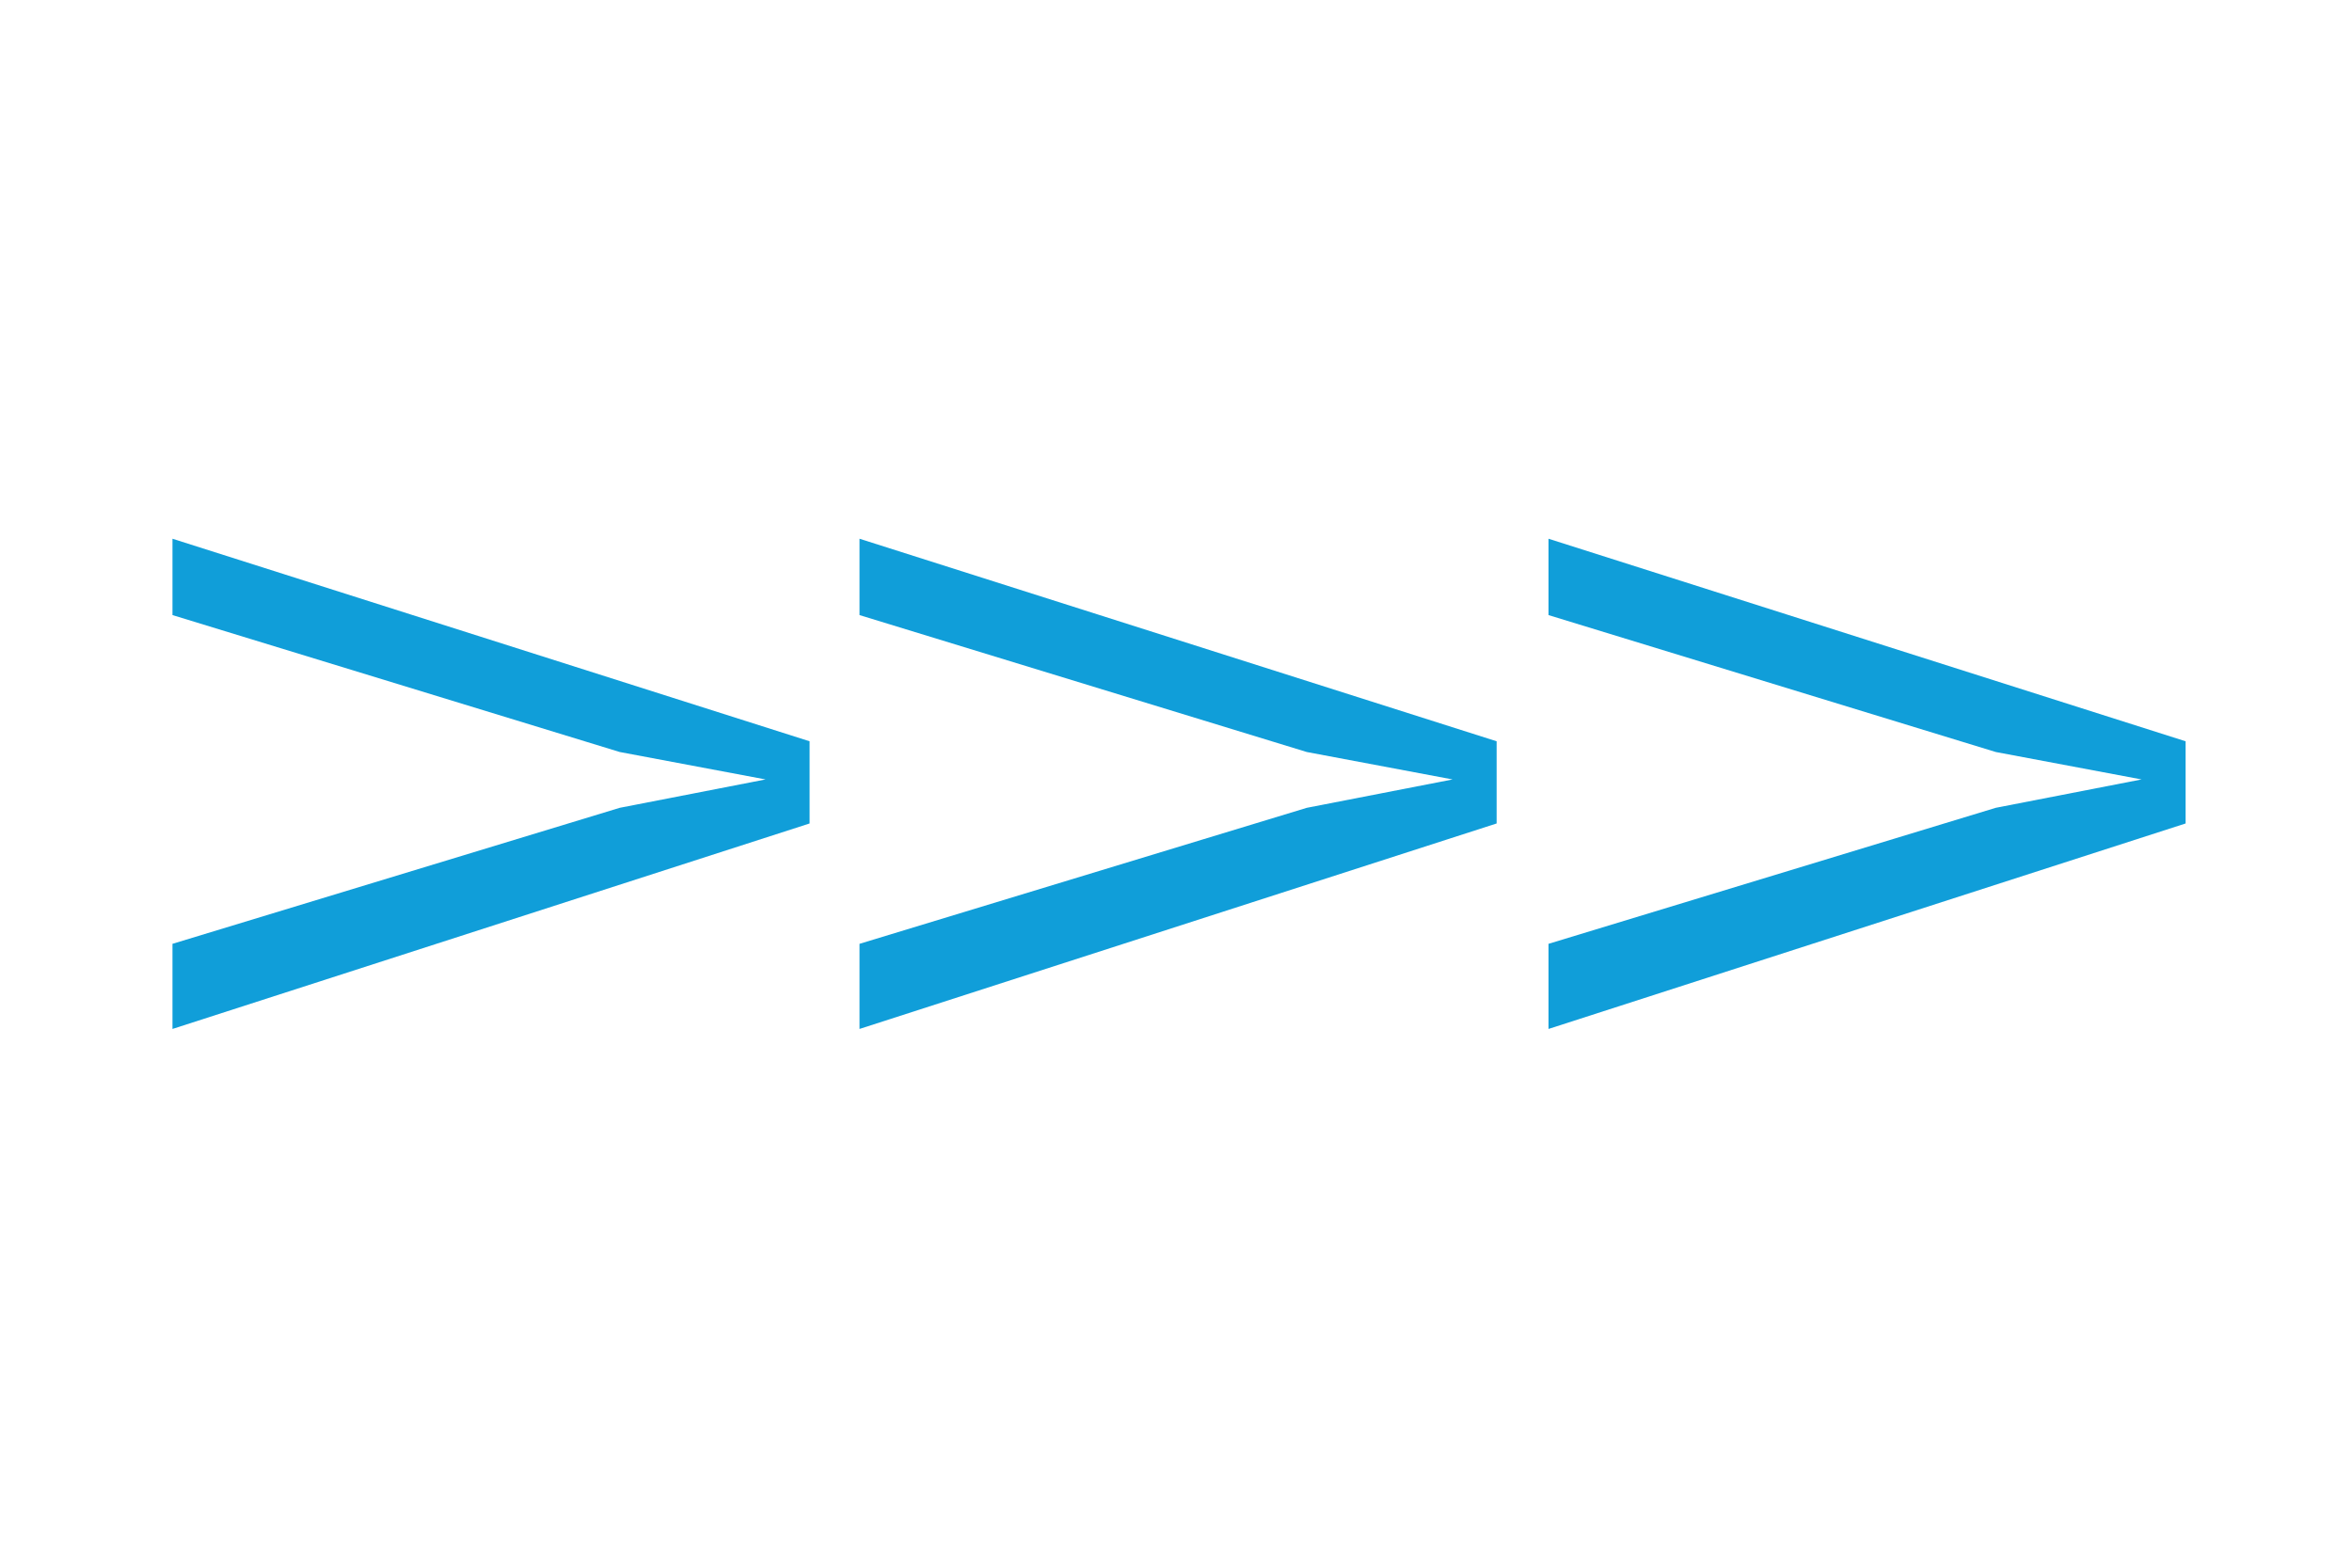
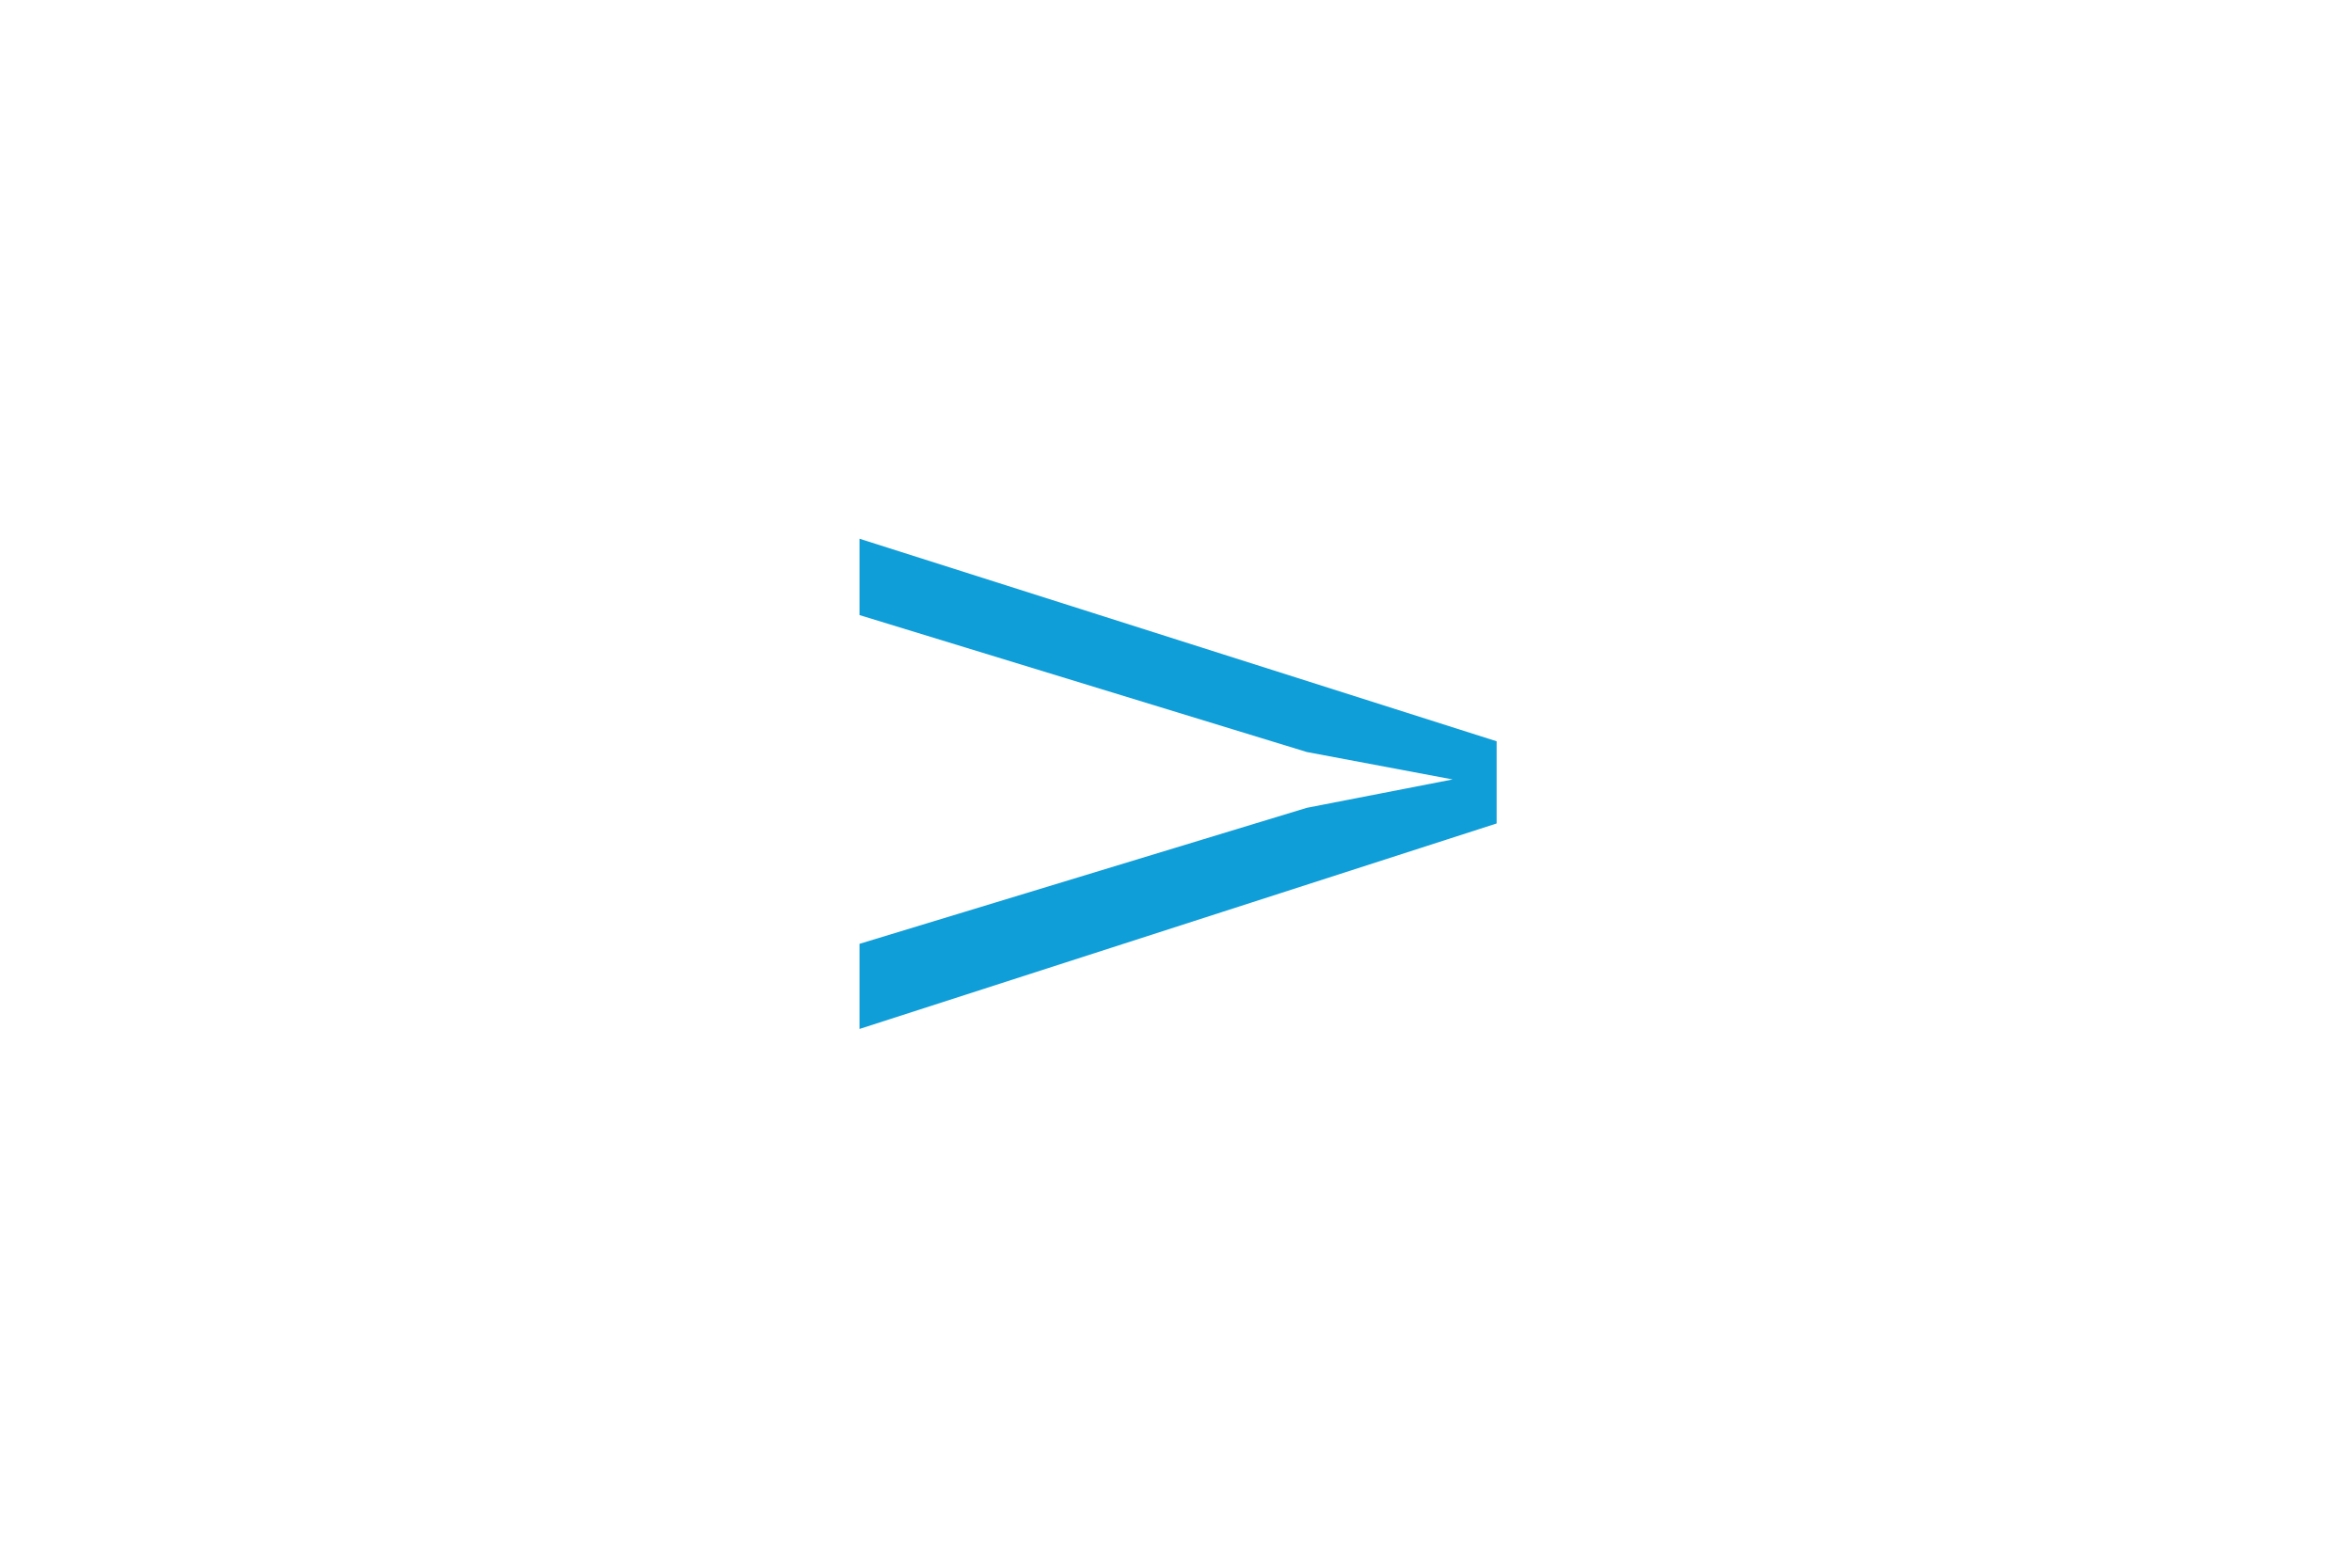
<svg xmlns="http://www.w3.org/2000/svg" id="VA-Icon-Fast-txt-b" width="300" height="200" viewBox="0 0 300 200">
  <g id="Group_130" data-name="Group 130" transform="translate(-149.5 -376.02)">
-     <path id="Path_419" data-name="Path 419" d="M0,0H10.86L28.212,57.048l3.62,18.6,3.5-18.6L52.8,0H62.54L36.7,81.265H26.215Z" transform="translate(171.5 507.29) rotate(-90)" fill="#109ed9" />
    <path id="Path_420" data-name="Path 420" d="M0,0H10.86L24.167,43.751l4.044,13.3,3.62,18.6,3.5-18.6L52.8,0H62.54L36.7,81.265H26.215Z" transform="translate(259.131 507.29) rotate(-90)" fill="#109ed9" />
-     <path id="Path_421" data-name="Path 421" d="M0,0H10.86L28.212,57.048l3.62,18.6,3.5-18.6L52.8,0H62.54L36.7,81.265H26.215Z" transform="translate(347.012 507.29) rotate(-90)" fill="#109ed9" />
  </g>
-   <rect id="Rectangle_245" data-name="Rectangle 245" width="300" height="200" fill="none" />
</svg>